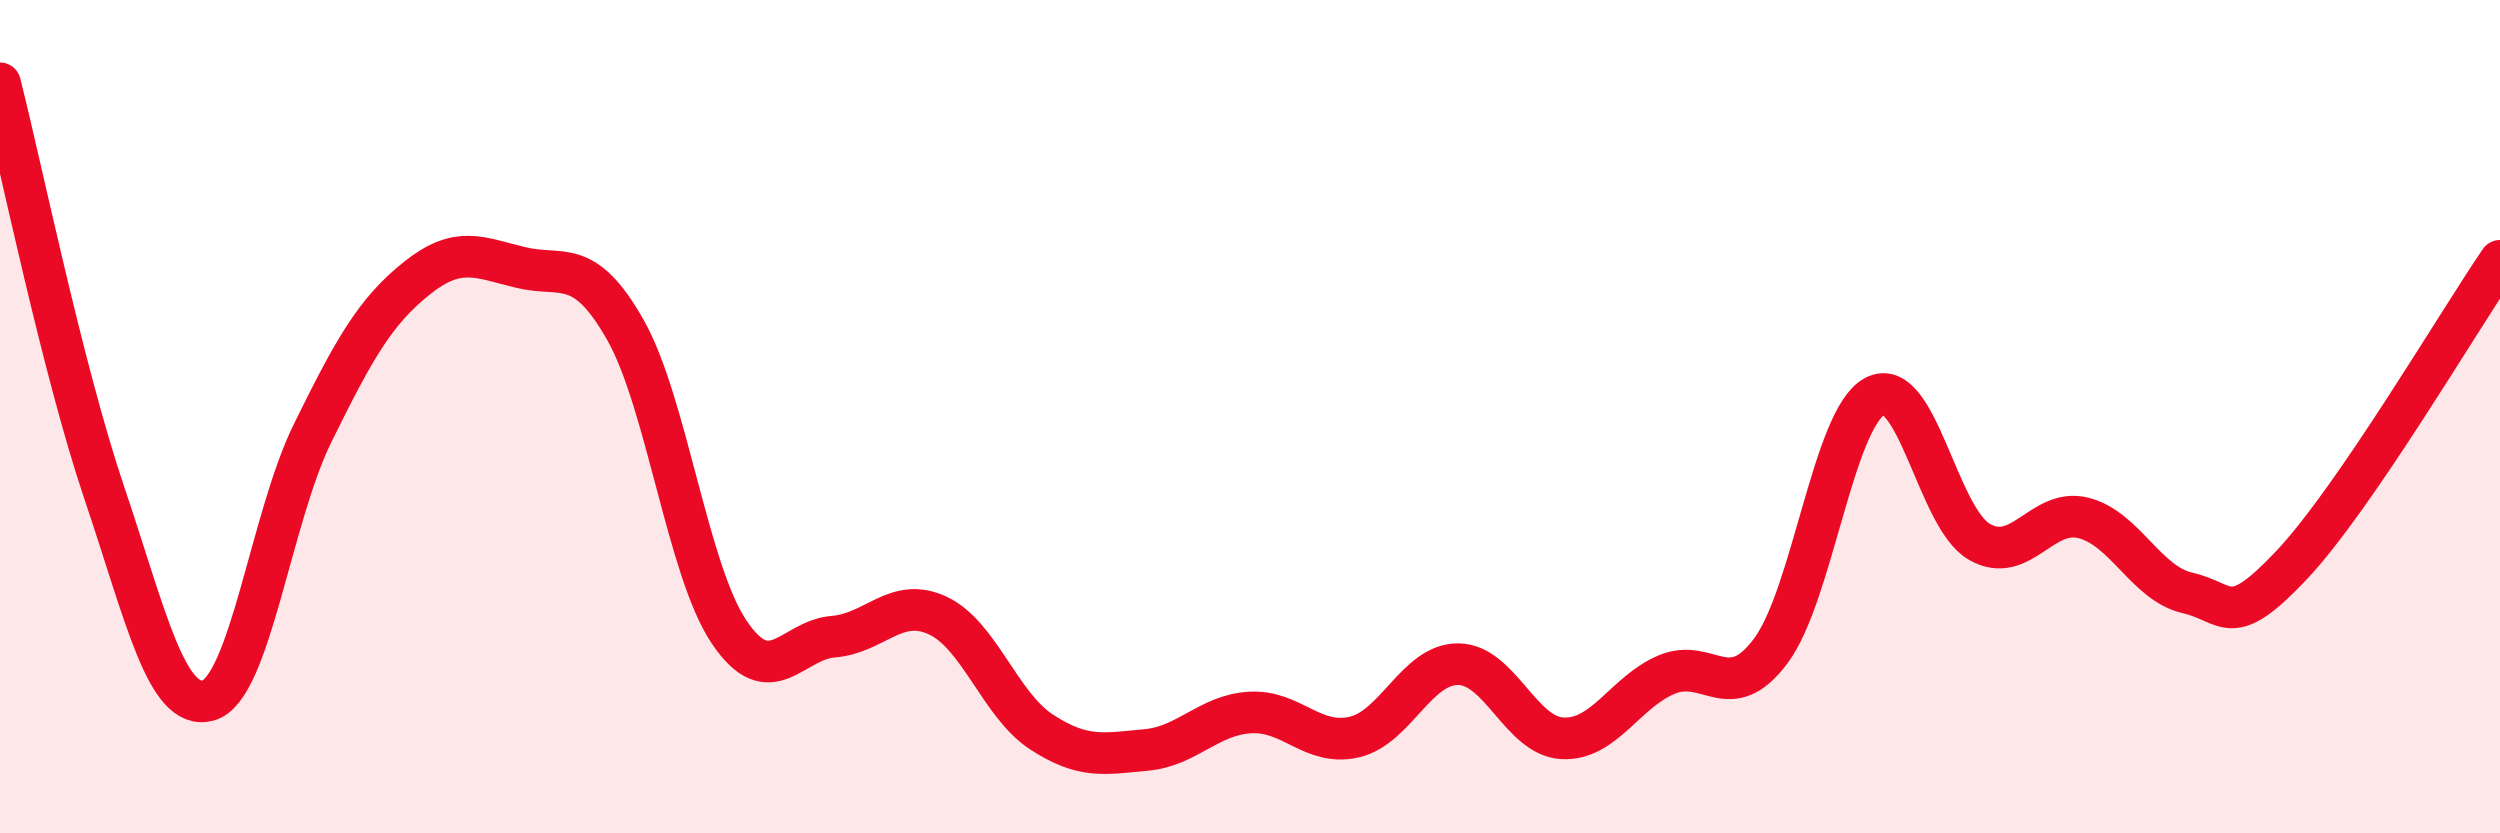
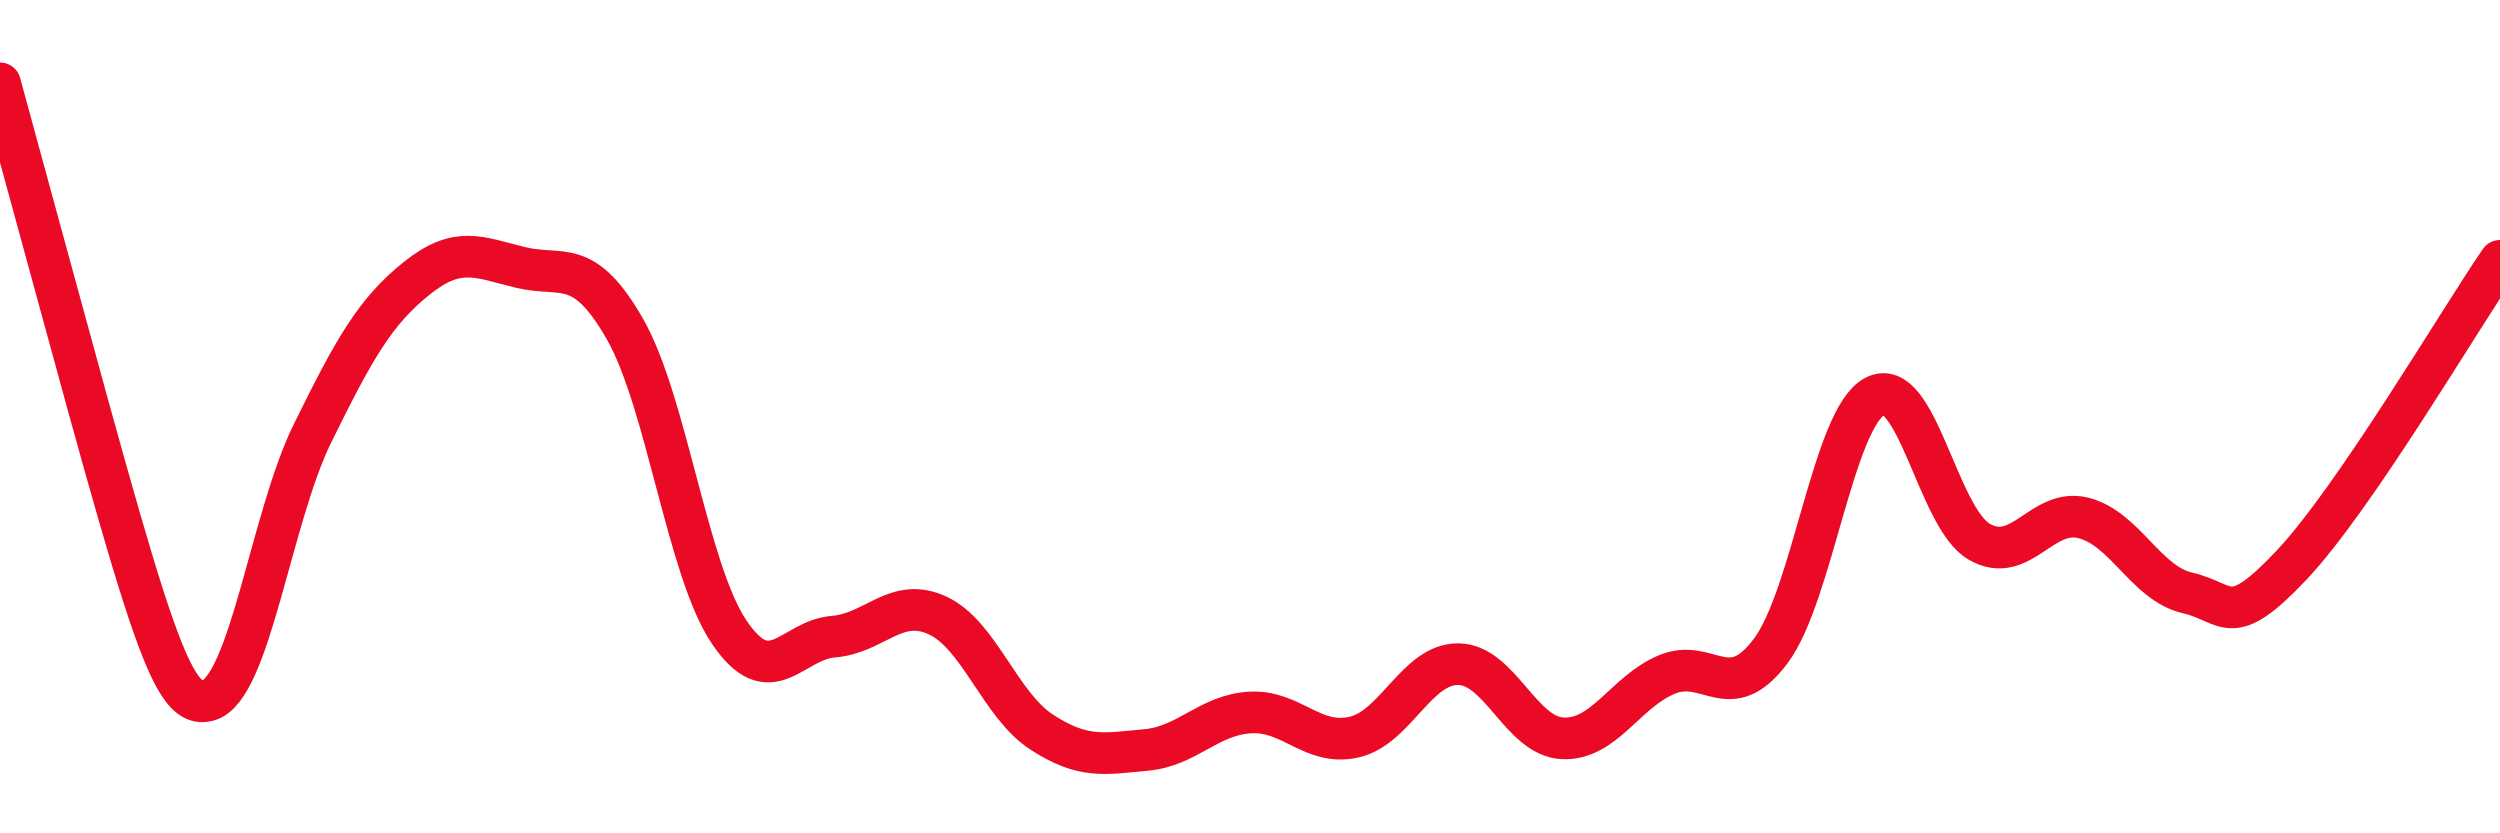
<svg xmlns="http://www.w3.org/2000/svg" width="60" height="20" viewBox="0 0 60 20">
-   <path d="M 0,2 C 0.5,3.96 1.5,8.86 2.5,11.82 C 3.5,14.78 4,17.09 5,16.81 C 6,16.53 6.5,12.43 7.5,10.4 C 8.5,8.37 9,7.48 10,6.68 C 11,5.88 11.5,6.18 12.5,6.42 C 13.5,6.66 14,6.15 15,7.9 C 16,9.65 16.5,13.69 17.5,15.17 C 18.5,16.65 19,15.36 20,15.28 C 21,15.2 21.5,14.31 22.5,14.77 C 23.5,15.23 24,16.92 25,17.57 C 26,18.22 26.5,18.09 27.5,18 C 28.5,17.91 29,17.16 30,17.1 C 31,17.04 31.5,17.92 32.5,17.69 C 33.5,17.46 34,15.93 35,15.94 C 36,15.95 36.5,17.67 37.5,17.72 C 38.5,17.77 39,16.61 40,16.19 C 41,15.77 41.5,16.96 42.5,15.62 C 43.5,14.28 44,10.03 45,9.51 C 46,8.99 46.5,12.42 47.5,13 C 48.5,13.58 49,12.18 50,12.43 C 51,12.68 51.5,14 52.5,14.23 C 53.5,14.46 53.5,15.15 55,13.56 C 56.5,11.97 59,7.72 60,6.26L60 20L0 20Z" fill="#EB0A25" opacity="0.1" stroke-linecap="round" stroke-linejoin="round" />
-   <path d="M 0,2 C 0.5,3.96 1.5,8.86 2.5,11.82 C 3.5,14.78 4,17.09 5,16.81 C 6,16.53 6.5,12.43 7.5,10.4 C 8.5,8.37 9,7.48 10,6.68 C 11,5.88 11.5,6.18 12.5,6.42 C 13.5,6.66 14,6.15 15,7.9 C 16,9.65 16.5,13.69 17.5,15.17 C 18.5,16.65 19,15.36 20,15.28 C 21,15.2 21.5,14.31 22.5,14.77 C 23.5,15.23 24,16.92 25,17.57 C 26,18.22 26.5,18.09 27.5,18 C 28.5,17.91 29,17.16 30,17.1 C 31,17.04 31.5,17.92 32.5,17.69 C 33.5,17.46 34,15.93 35,15.94 C 36,15.95 36.5,17.67 37.5,17.72 C 38.5,17.77 39,16.61 40,16.19 C 41,15.77 41.5,16.96 42.5,15.62 C 43.5,14.28 44,10.03 45,9.51 C 46,8.99 46.5,12.42 47.5,13 C 48.5,13.58 49,12.18 50,12.43 C 51,12.68 51.5,14 52.5,14.23 C 53.5,14.46 53.5,15.15 55,13.56 C 56.5,11.97 59,7.72 60,6.26" stroke="#EB0A25" stroke-width="1" fill="none" stroke-linecap="round" stroke-linejoin="round" />
+   <path d="M 0,2 C 3.5,14.78 4,17.09 5,16.81 C 6,16.53 6.5,12.43 7.5,10.4 C 8.5,8.37 9,7.48 10,6.68 C 11,5.88 11.5,6.18 12.5,6.42 C 13.5,6.66 14,6.15 15,7.9 C 16,9.65 16.5,13.69 17.5,15.17 C 18.5,16.65 19,15.36 20,15.28 C 21,15.2 21.5,14.31 22.5,14.77 C 23.5,15.23 24,16.92 25,17.57 C 26,18.22 26.5,18.09 27.5,18 C 28.5,17.91 29,17.16 30,17.1 C 31,17.04 31.5,17.92 32.5,17.69 C 33.5,17.46 34,15.93 35,15.94 C 36,15.95 36.5,17.67 37.5,17.72 C 38.5,17.77 39,16.61 40,16.19 C 41,15.77 41.5,16.96 42.5,15.62 C 43.5,14.28 44,10.03 45,9.51 C 46,8.99 46.5,12.42 47.5,13 C 48.5,13.58 49,12.18 50,12.43 C 51,12.68 51.5,14 52.5,14.23 C 53.5,14.46 53.5,15.15 55,13.56 C 56.5,11.97 59,7.72 60,6.26" stroke="#EB0A25" stroke-width="1" fill="none" stroke-linecap="round" stroke-linejoin="round" />
</svg>